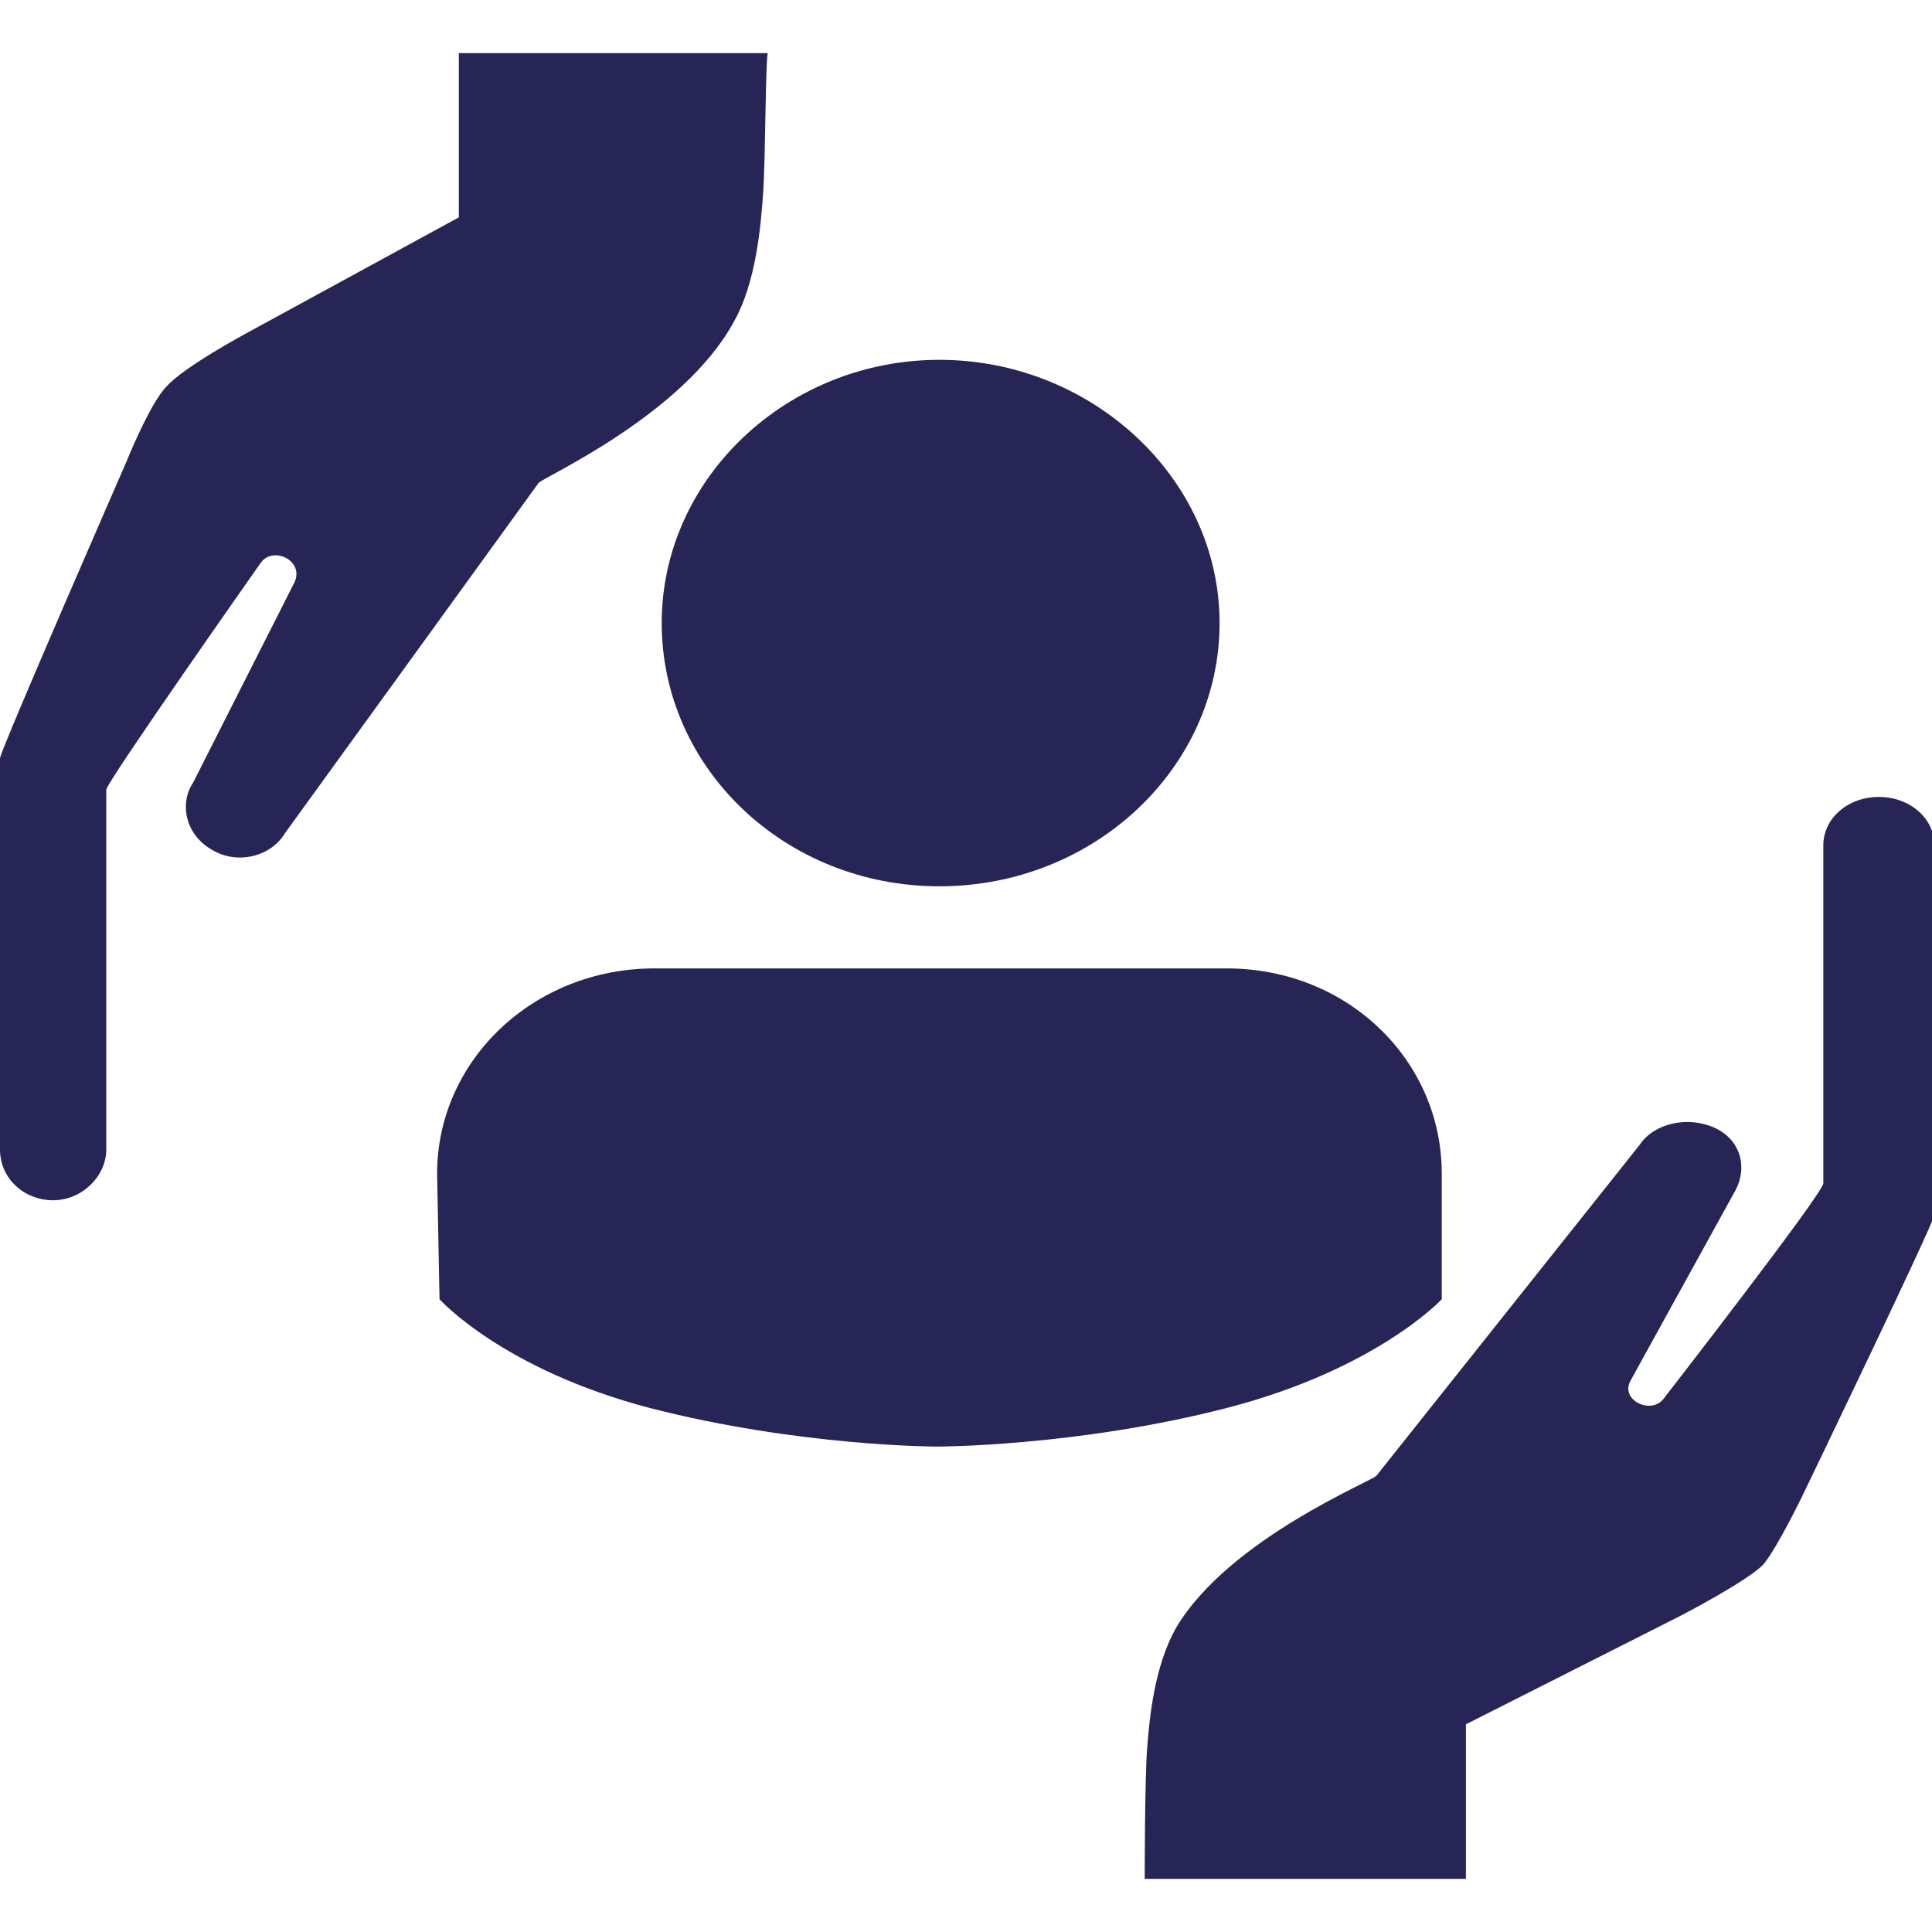
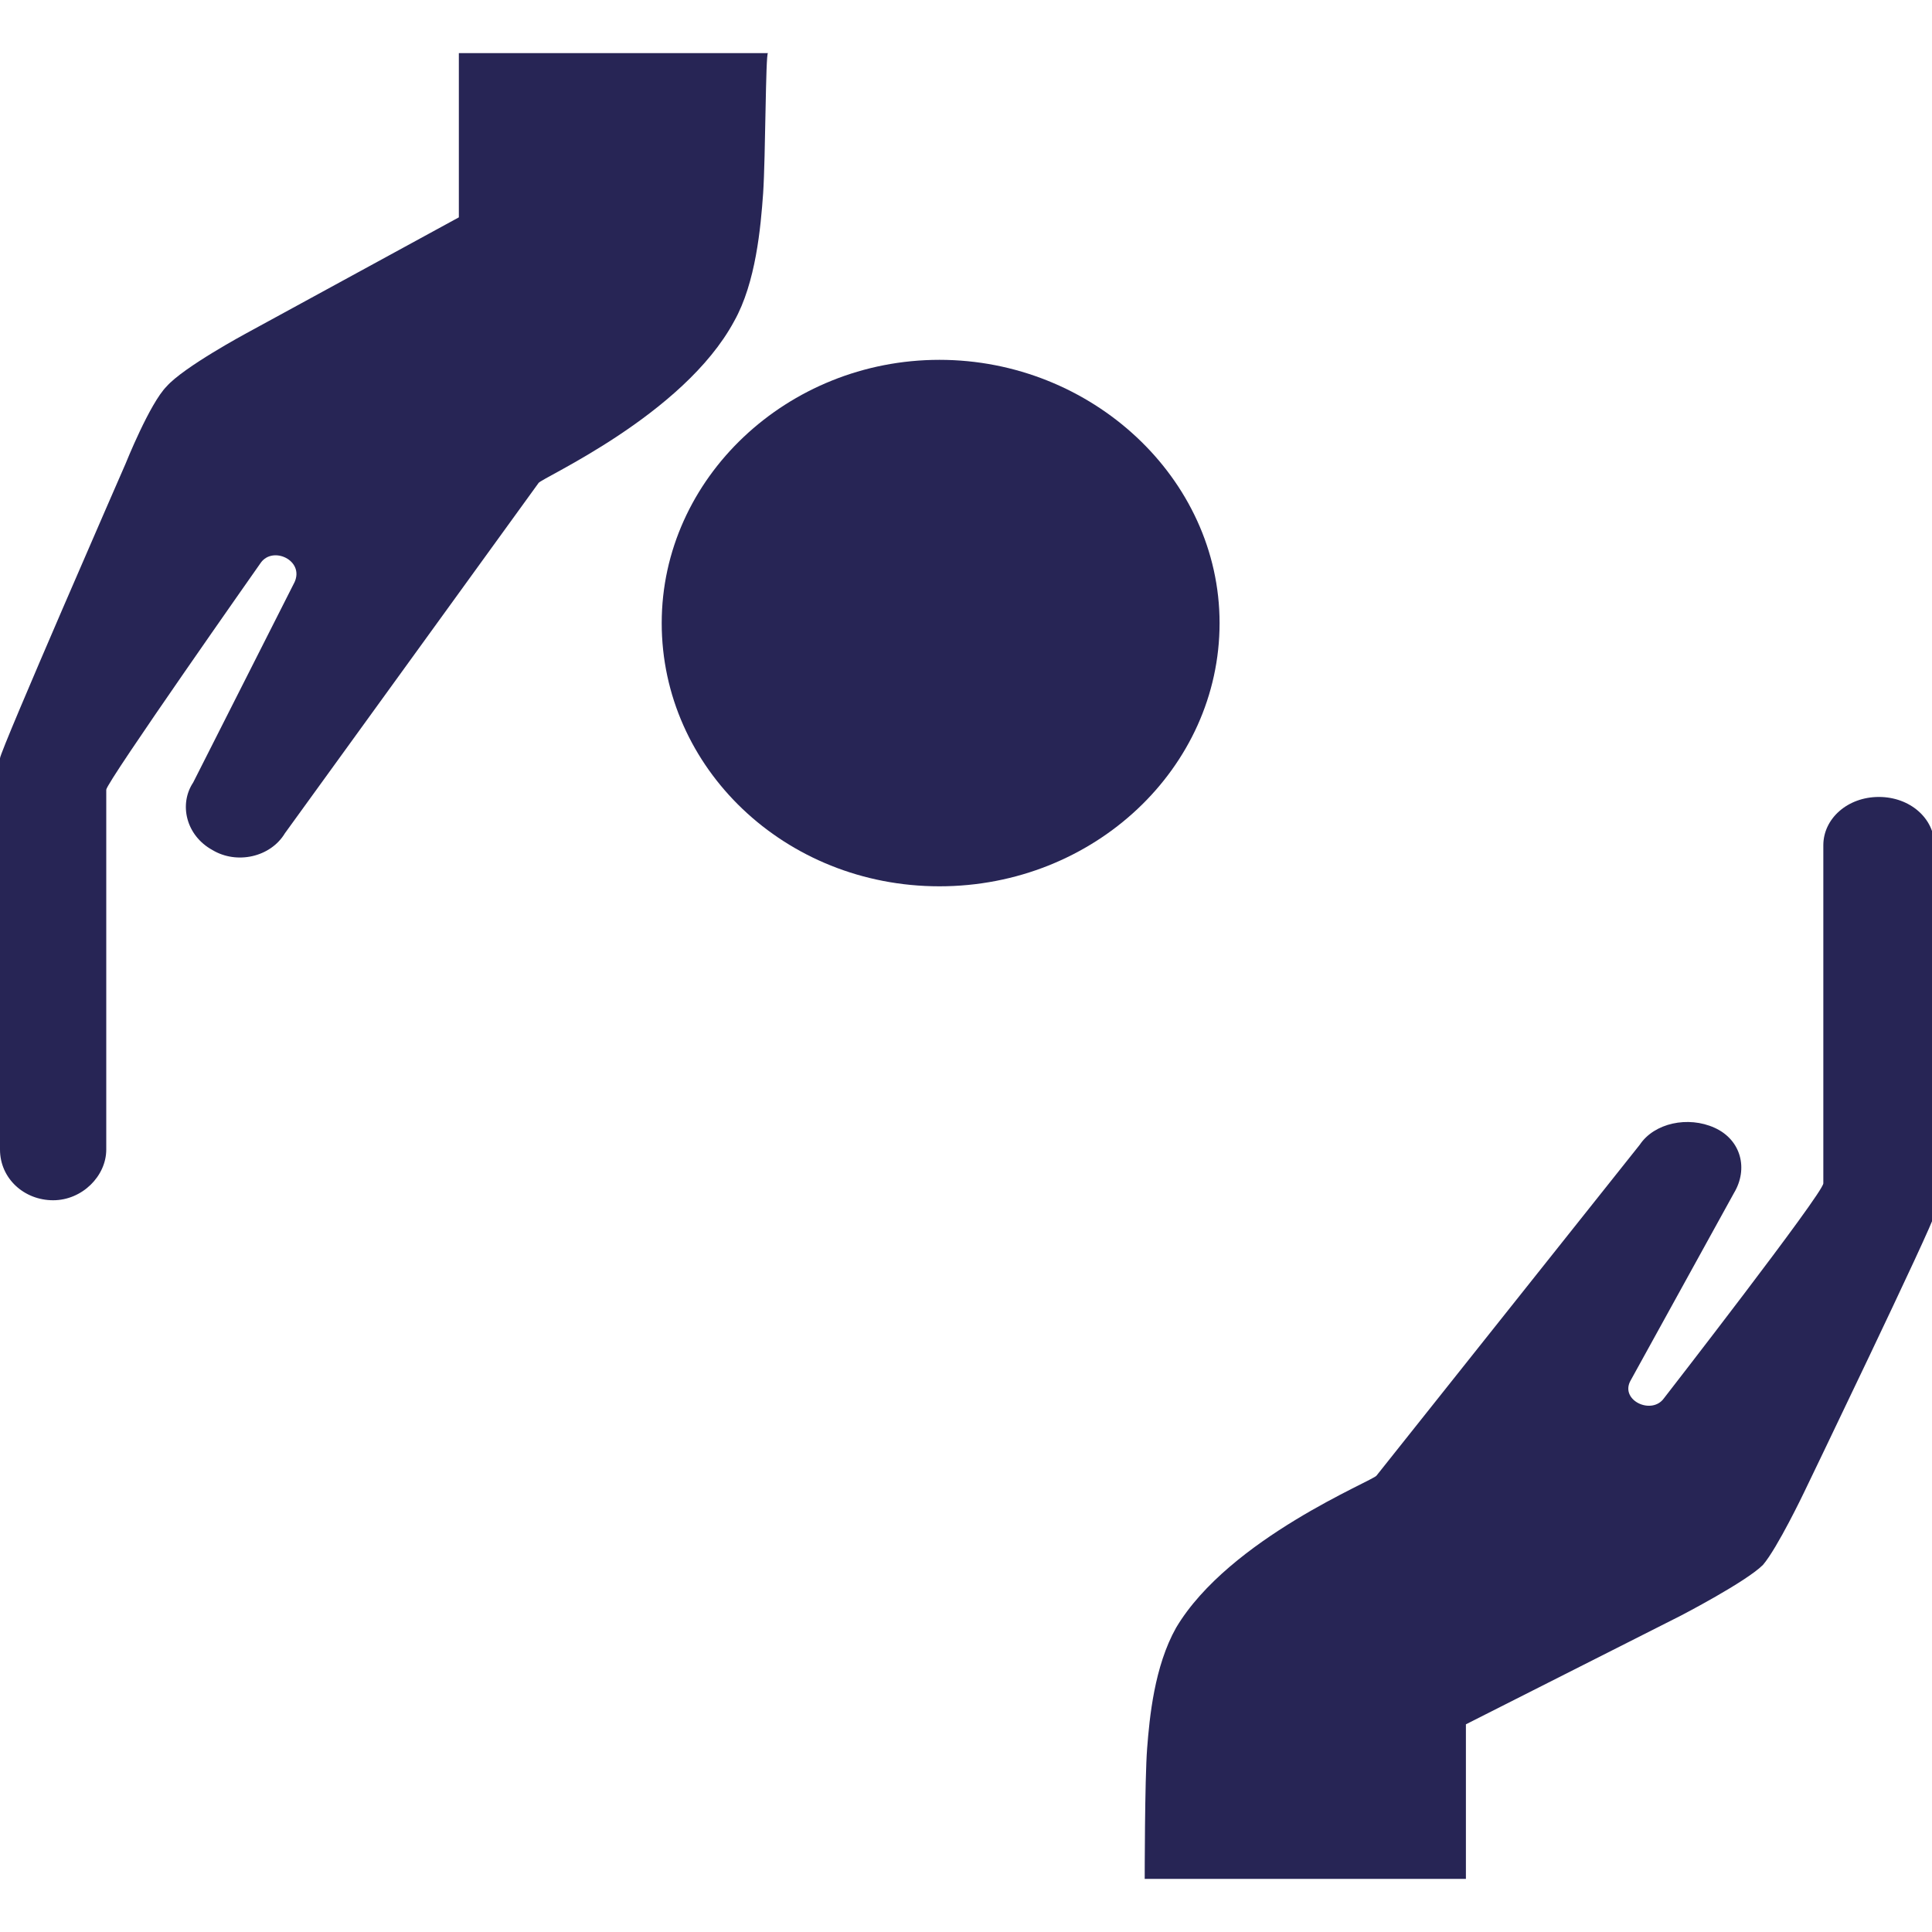
<svg xmlns="http://www.w3.org/2000/svg" version="1.1" id="Layer_1" x="0px" y="0px" width="80" height="80" viewBox="0 0 80 80" enable-background="new 0 0 80 80" xml:space="preserve">
  <g>
    <path fill="#272555" d="M31.6,8c-0.1,1.4-0.3,3.7-1.2,5.3c-2.1,3.9-8,6.5-8.1,6.7L11.8,34.5c-0.6,1-2,1.3-3,0.7   c-1.1-0.6-1.4-1.9-0.8-2.8l4.2-8.3c0.4-0.9-0.9-1.5-1.4-0.8c0,0-6.4,9.1-6.4,9.4v14.9c0,1.1-1,2.1-2.2,2.1C1,49.7,0,48.8,0,47.6   V31.4c0-0.3,5.2-12.2,5.2-12.2s1-2.5,1.7-3.2c0.7-0.8,3.3-2.2,3.3-2.2L19,9l0-6.8h12.8C31.7,2.2,31.7,6.5,31.6,8" />
    <path fill="#272555" d="M47.5,72.4c0.1-1.3,0.3-3.4,1.2-5c2.2-3.7,8.2-6.1,8.3-6.3l10.9-13.7c0.6-0.9,2-1.2,3.1-0.7   c1.1,0.5,1.4,1.7,0.8,2.7l-4.3,7.8c-0.4,0.8,0.9,1.4,1.4,0.7c0,0,6.6-8.5,6.6-8.9v-14c0-1.1,1-2,2.3-2s2.3,0.9,2.3,2v15.3   c0,0.3-5.4,11.5-5.4,11.5s-1.1,2.3-1.7,3c-0.7,0.7-3.4,2.1-3.4,2.1l-8.9,4.5l0,6.4H47.4C47.4,77.8,47.4,73.7,47.5,72.4" />
    <path fill="#272555" d="M38.9,36.7c6.4,0,11.6-4.9,11.6-10.9c0-6-5.3-10.9-11.6-10.9s-11.5,4.9-11.5,10.9   C27.4,31.8,32.5,36.7,38.9,36.7" />
-     <path fill="#272555" d="M59.7,48.6c0-4.7-3.9-8.5-8.9-8.5H27.1c-5,0-9,3.8-9,8.5l0.1,5.2c0,0,2.6,2.9,8.7,4.5   c6.2,1.6,11.9,1.6,11.9,1.6s5.8,0,12-1.6c6.2-1.6,8.9-4.5,8.9-4.5" />
  </g>
</svg>